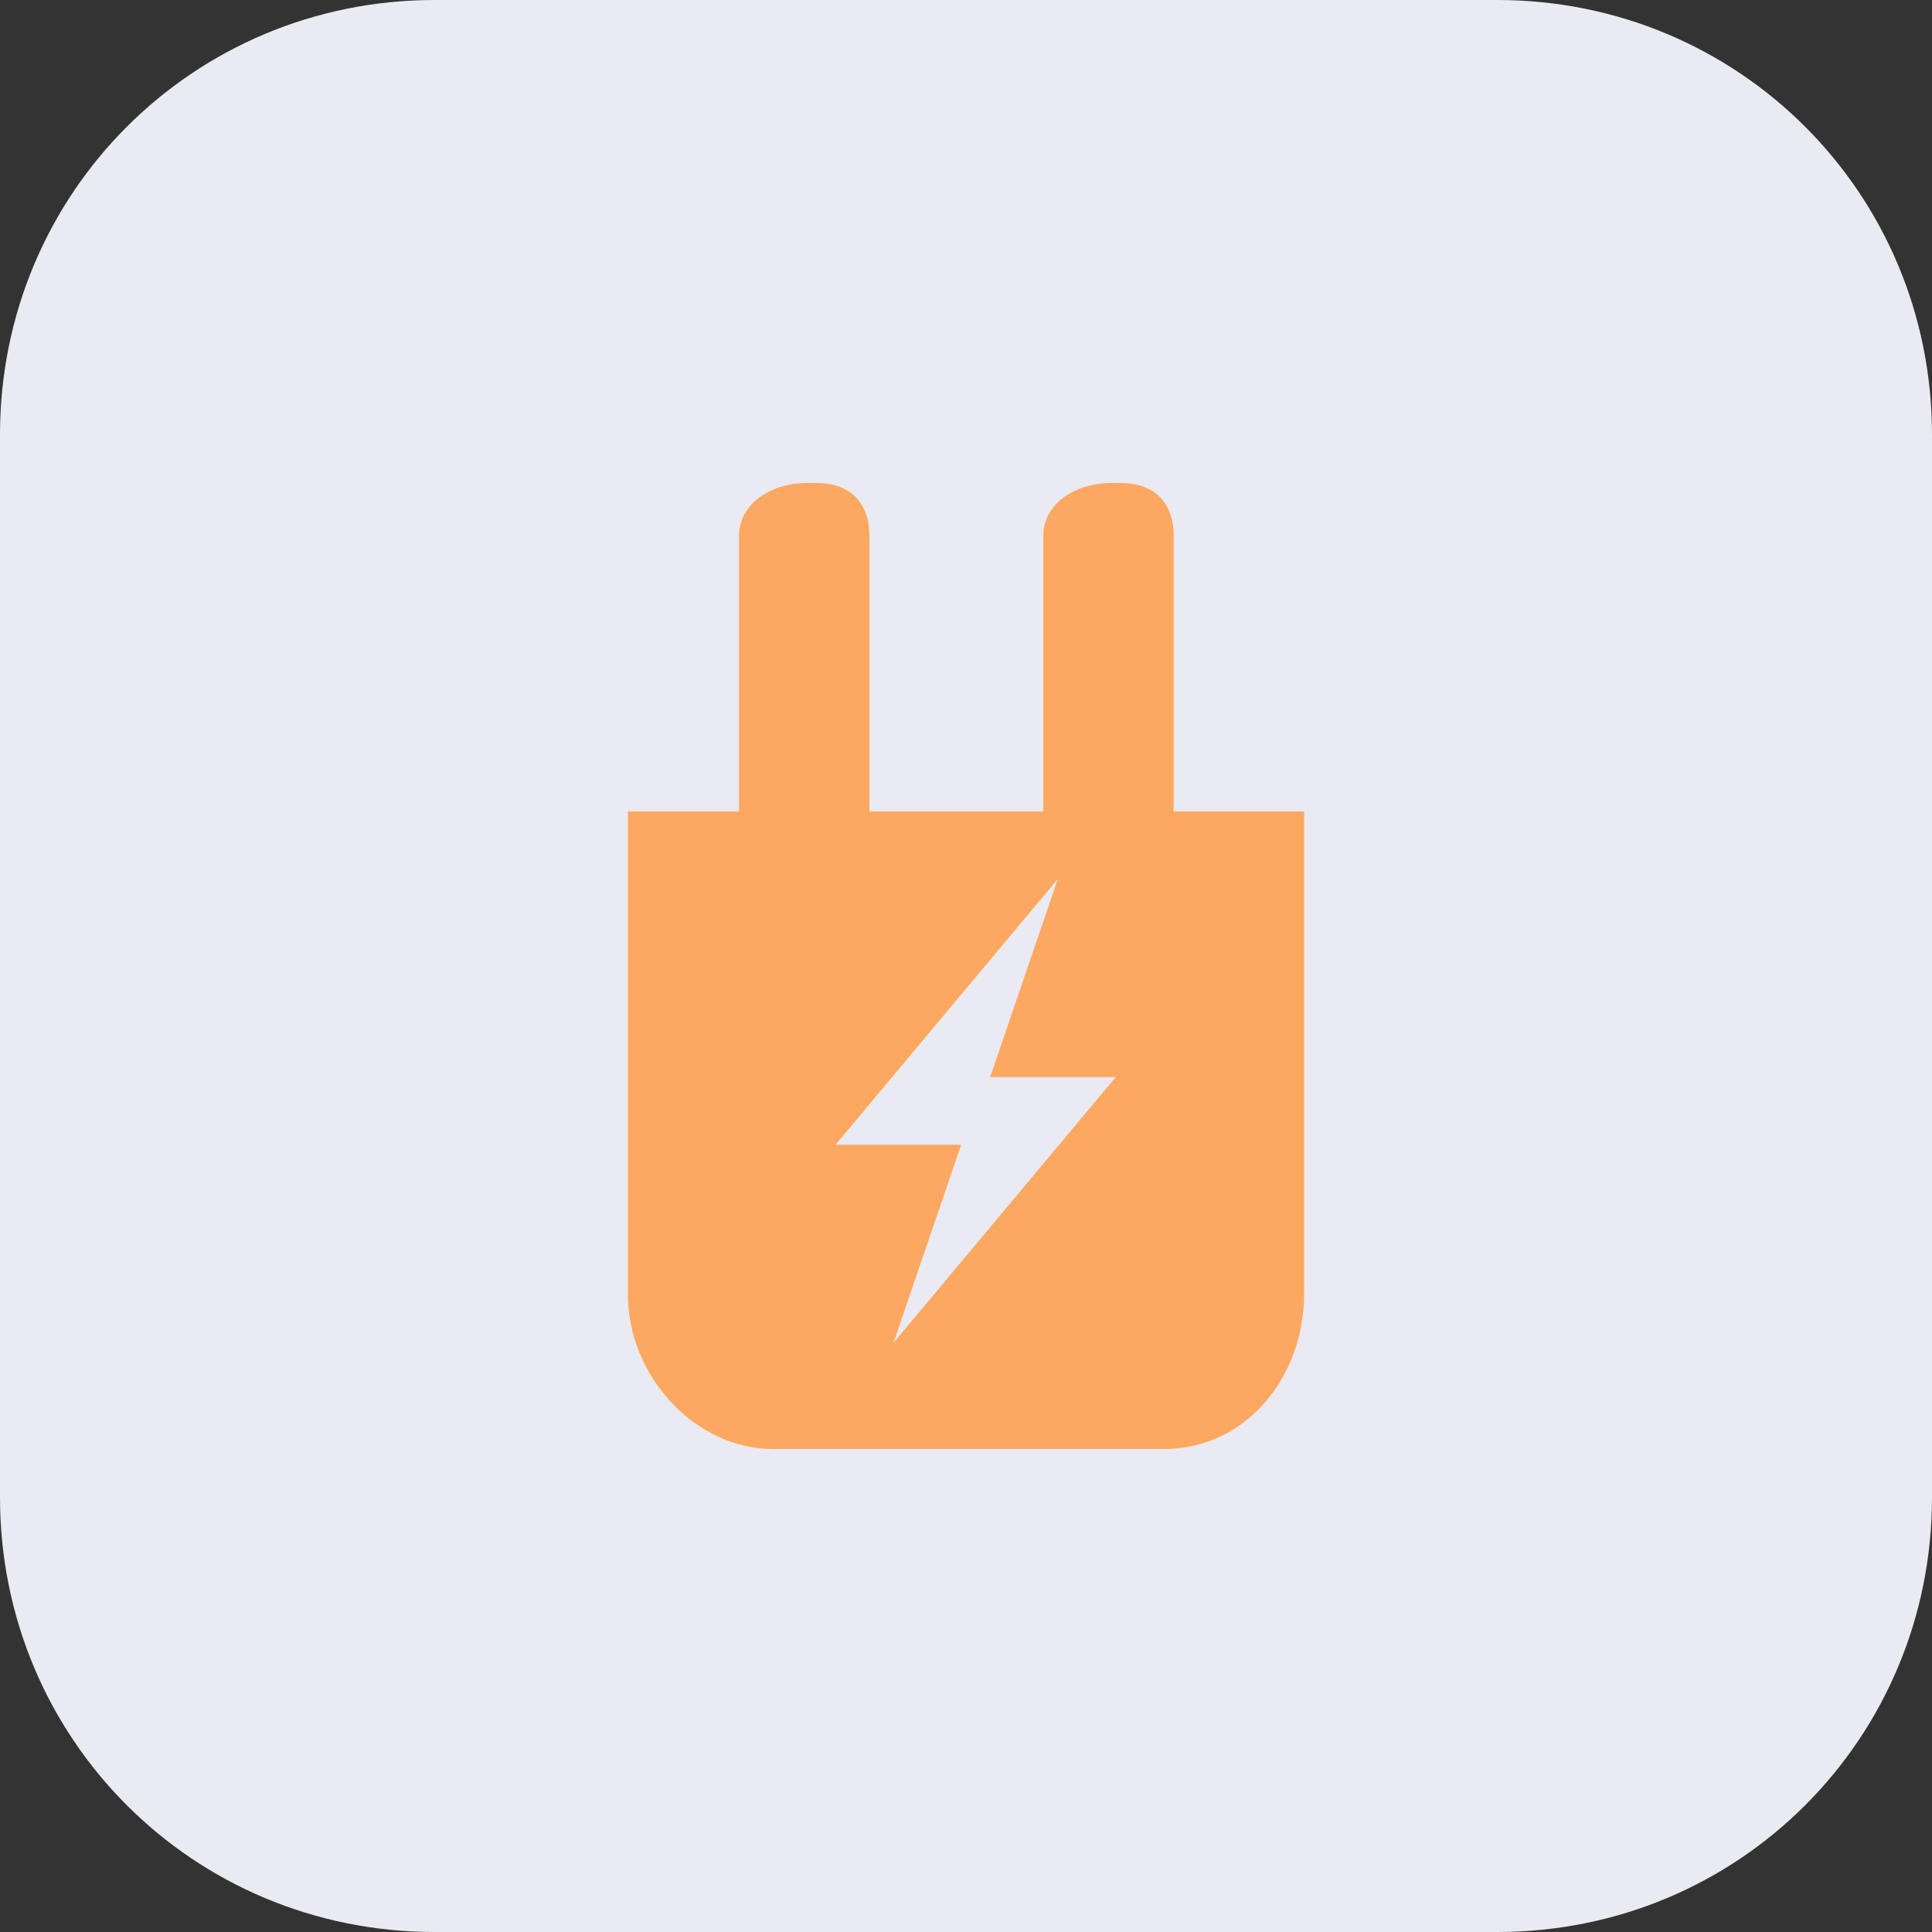
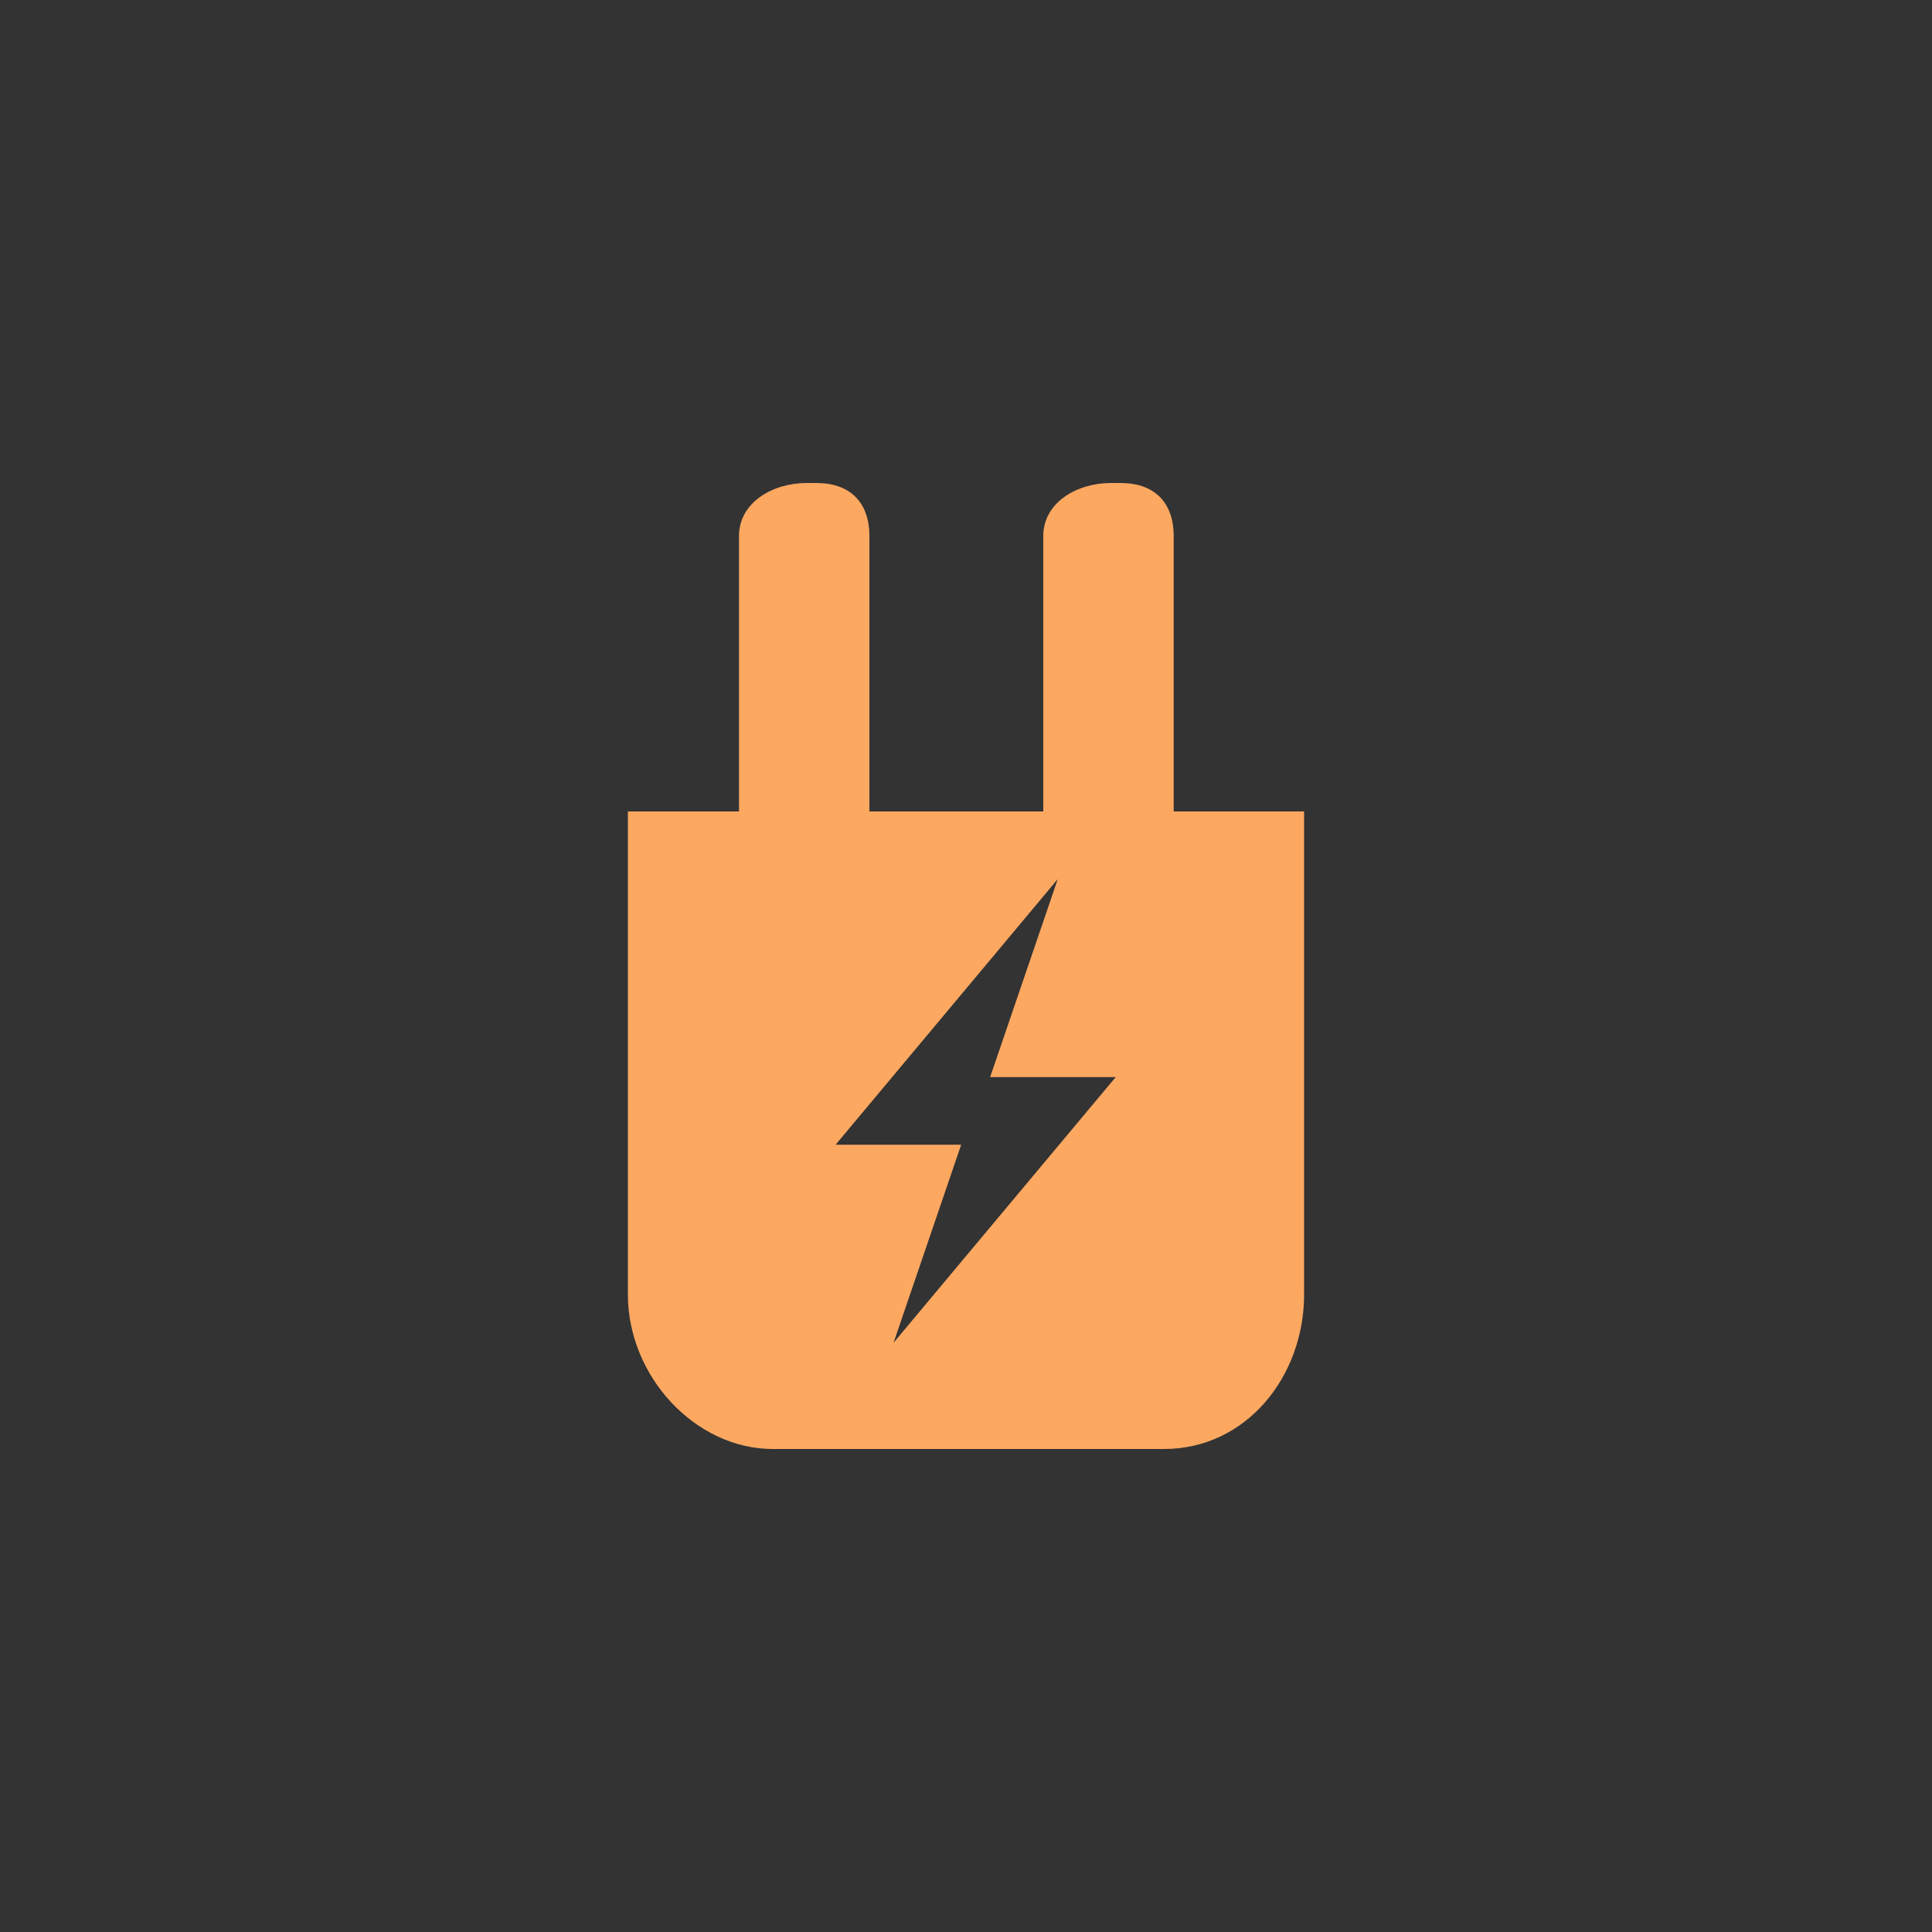
<svg xmlns="http://www.w3.org/2000/svg" version="1.1" id="Слой_1" x="0px" y="0px" viewBox="0 0 40 40" style="enable-background:new 0 0 40 40;" xml:space="preserve">
  <rect x="0" y="0" width="40" height="40" fill="#333333" stroke="none" />
  <style type="text/css">
	.st0{fill-rule:evenodd;clip-rule:evenodd;fill:#E9EAF2;}
	.st1{fill:#FDA861;}
</style>
-   <path class="st0" d="M9,0h22c5,0,9,4,9,9v22c0,5-4,9-9,9H9c-5,0-9-4-9-9V9C0,4,4,0,9,0z" />
  <path class="st1" d="M23.2,10L23,10c-0.7,0-1.4,0.4-1.4,1.1l0,5.7l-3.6,0v-5.7c0-0.7-0.4-1.1-1.1-1.1h-0.2c-0.7,0-1.4,0.4-1.4,1.1  l0,5.7H13v10c0,1.7,1.4,3.2,3,3.2h8.1c1.7,0,2.9-1.5,2.9-3.2l0-10l-2.7,0v-5.7C24.3,10.4,23.9,10,23.2,10L23.2,10z M23.1,22.3  l-4.6,5.5l1.4-4.1h-2.6l4.6-5.5l-1.4,4.1L23.1,22.3z" />
</svg>